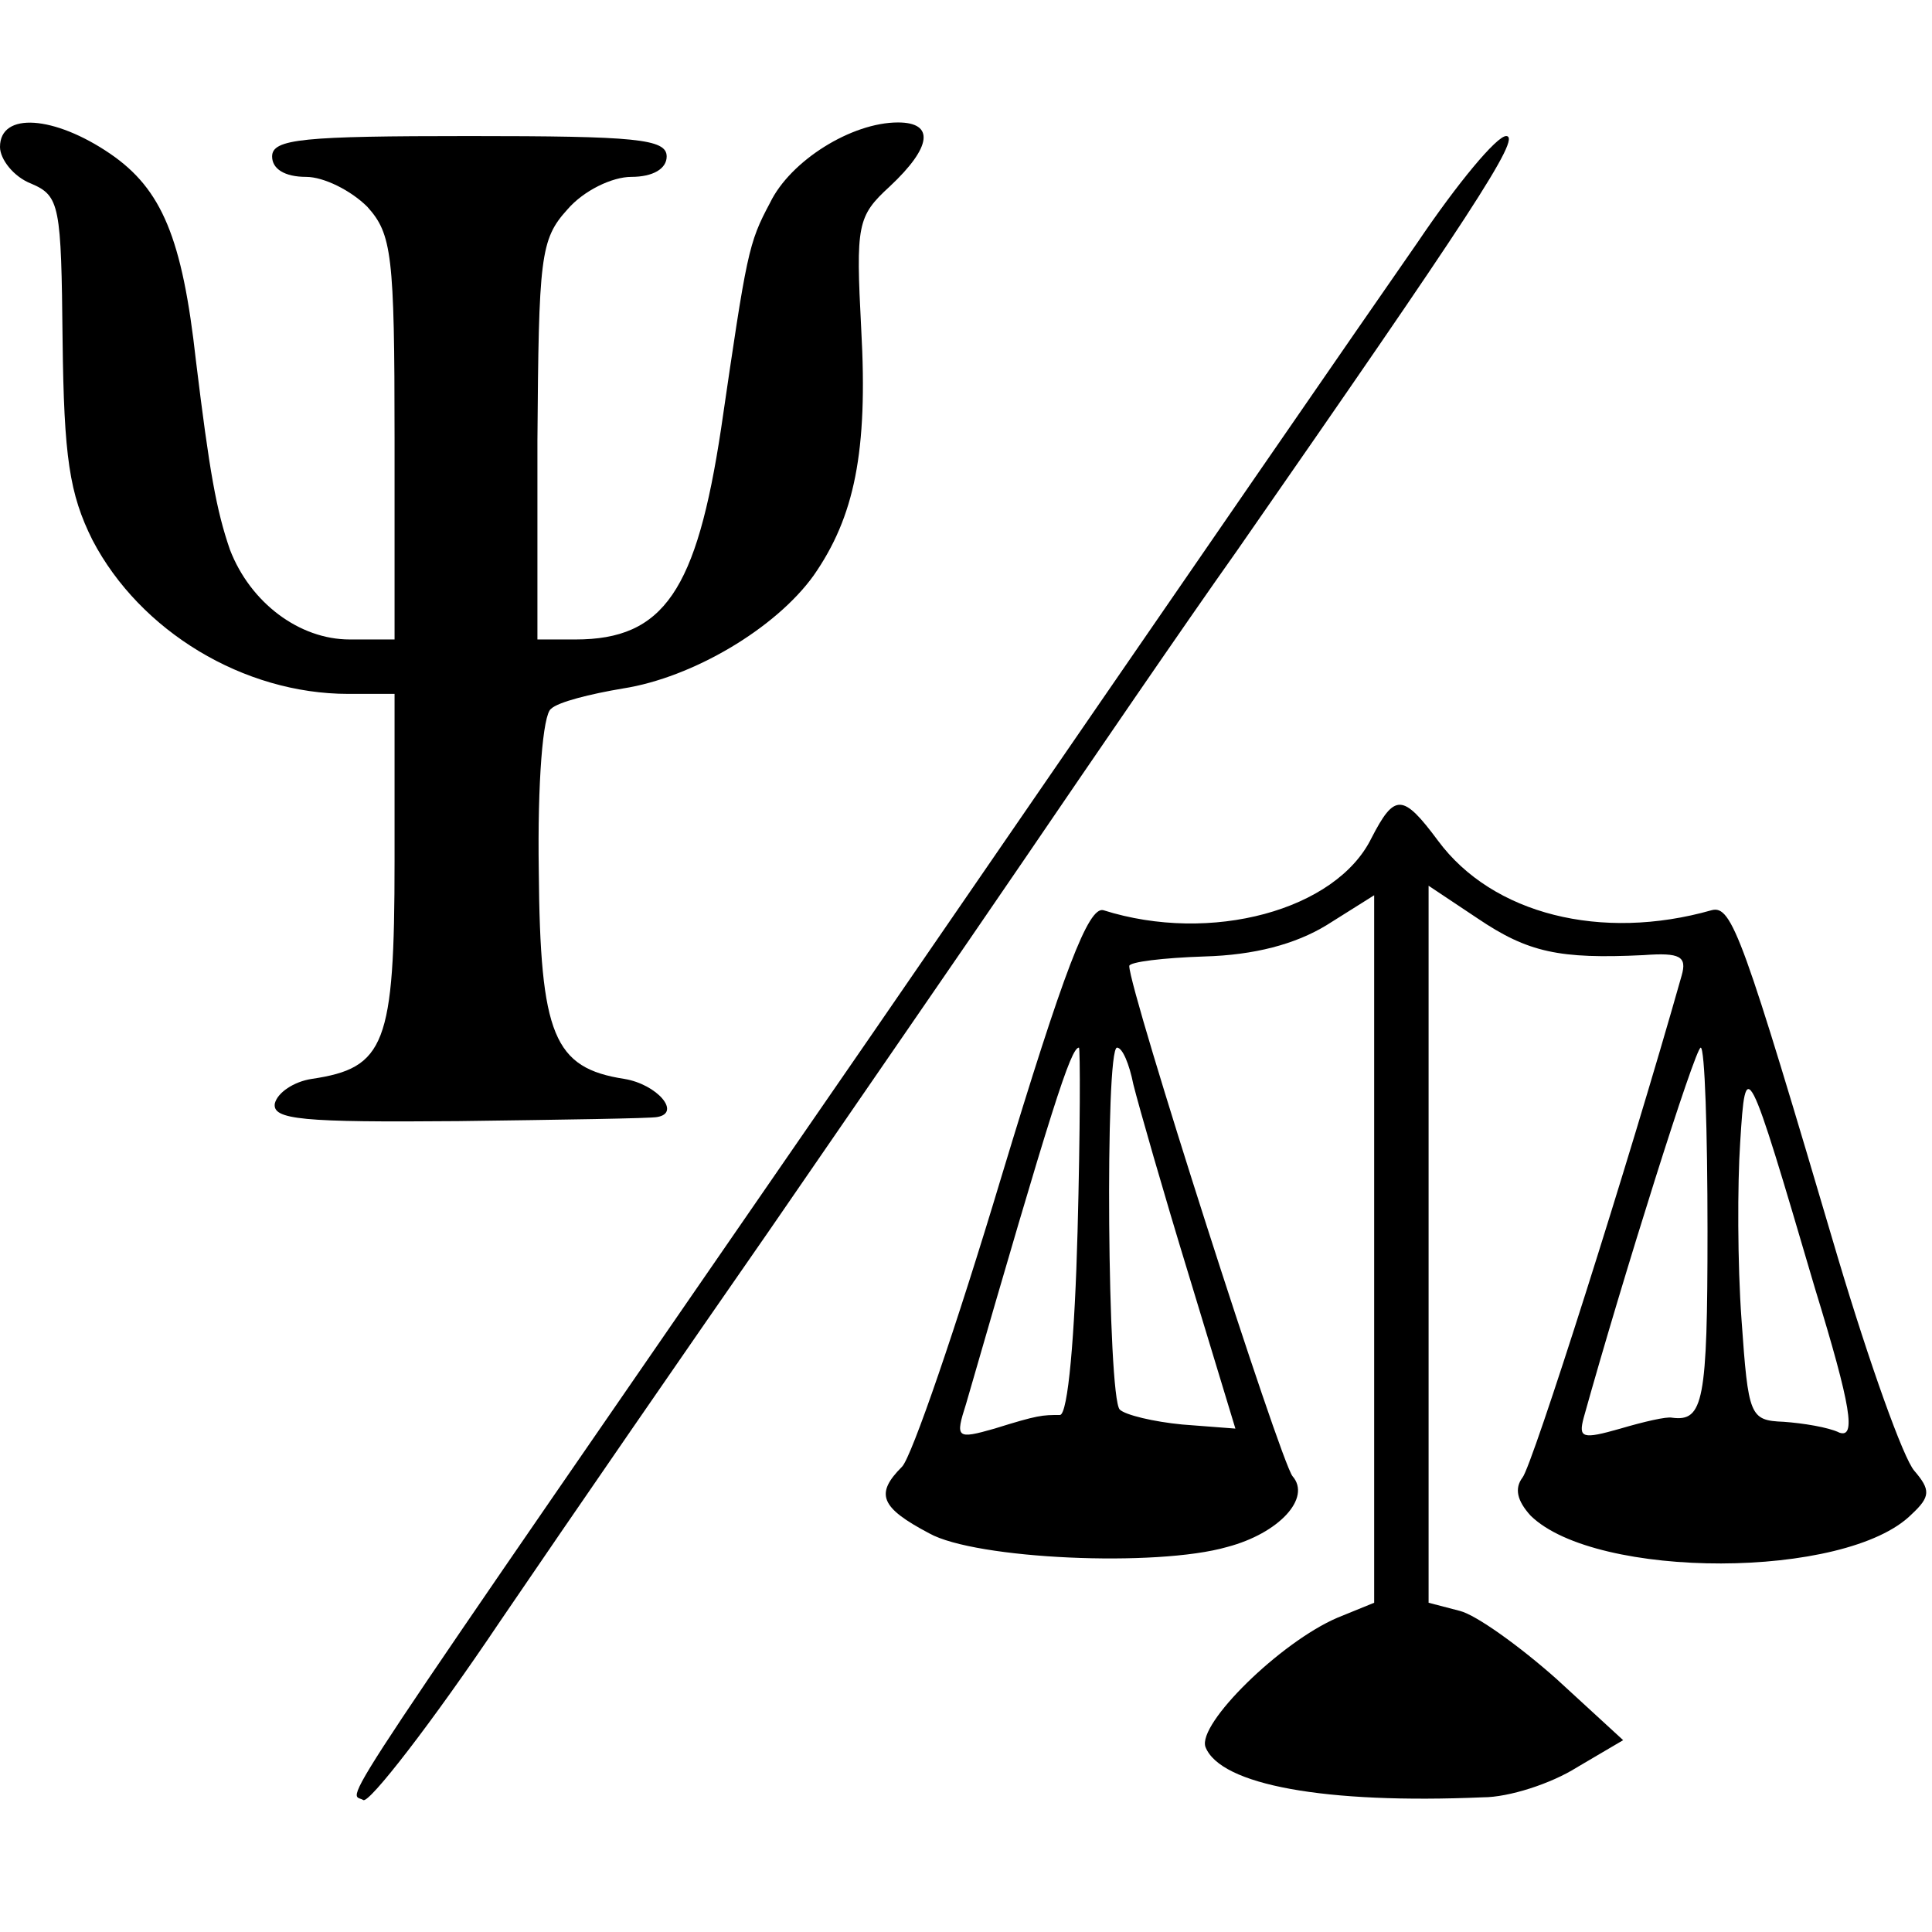
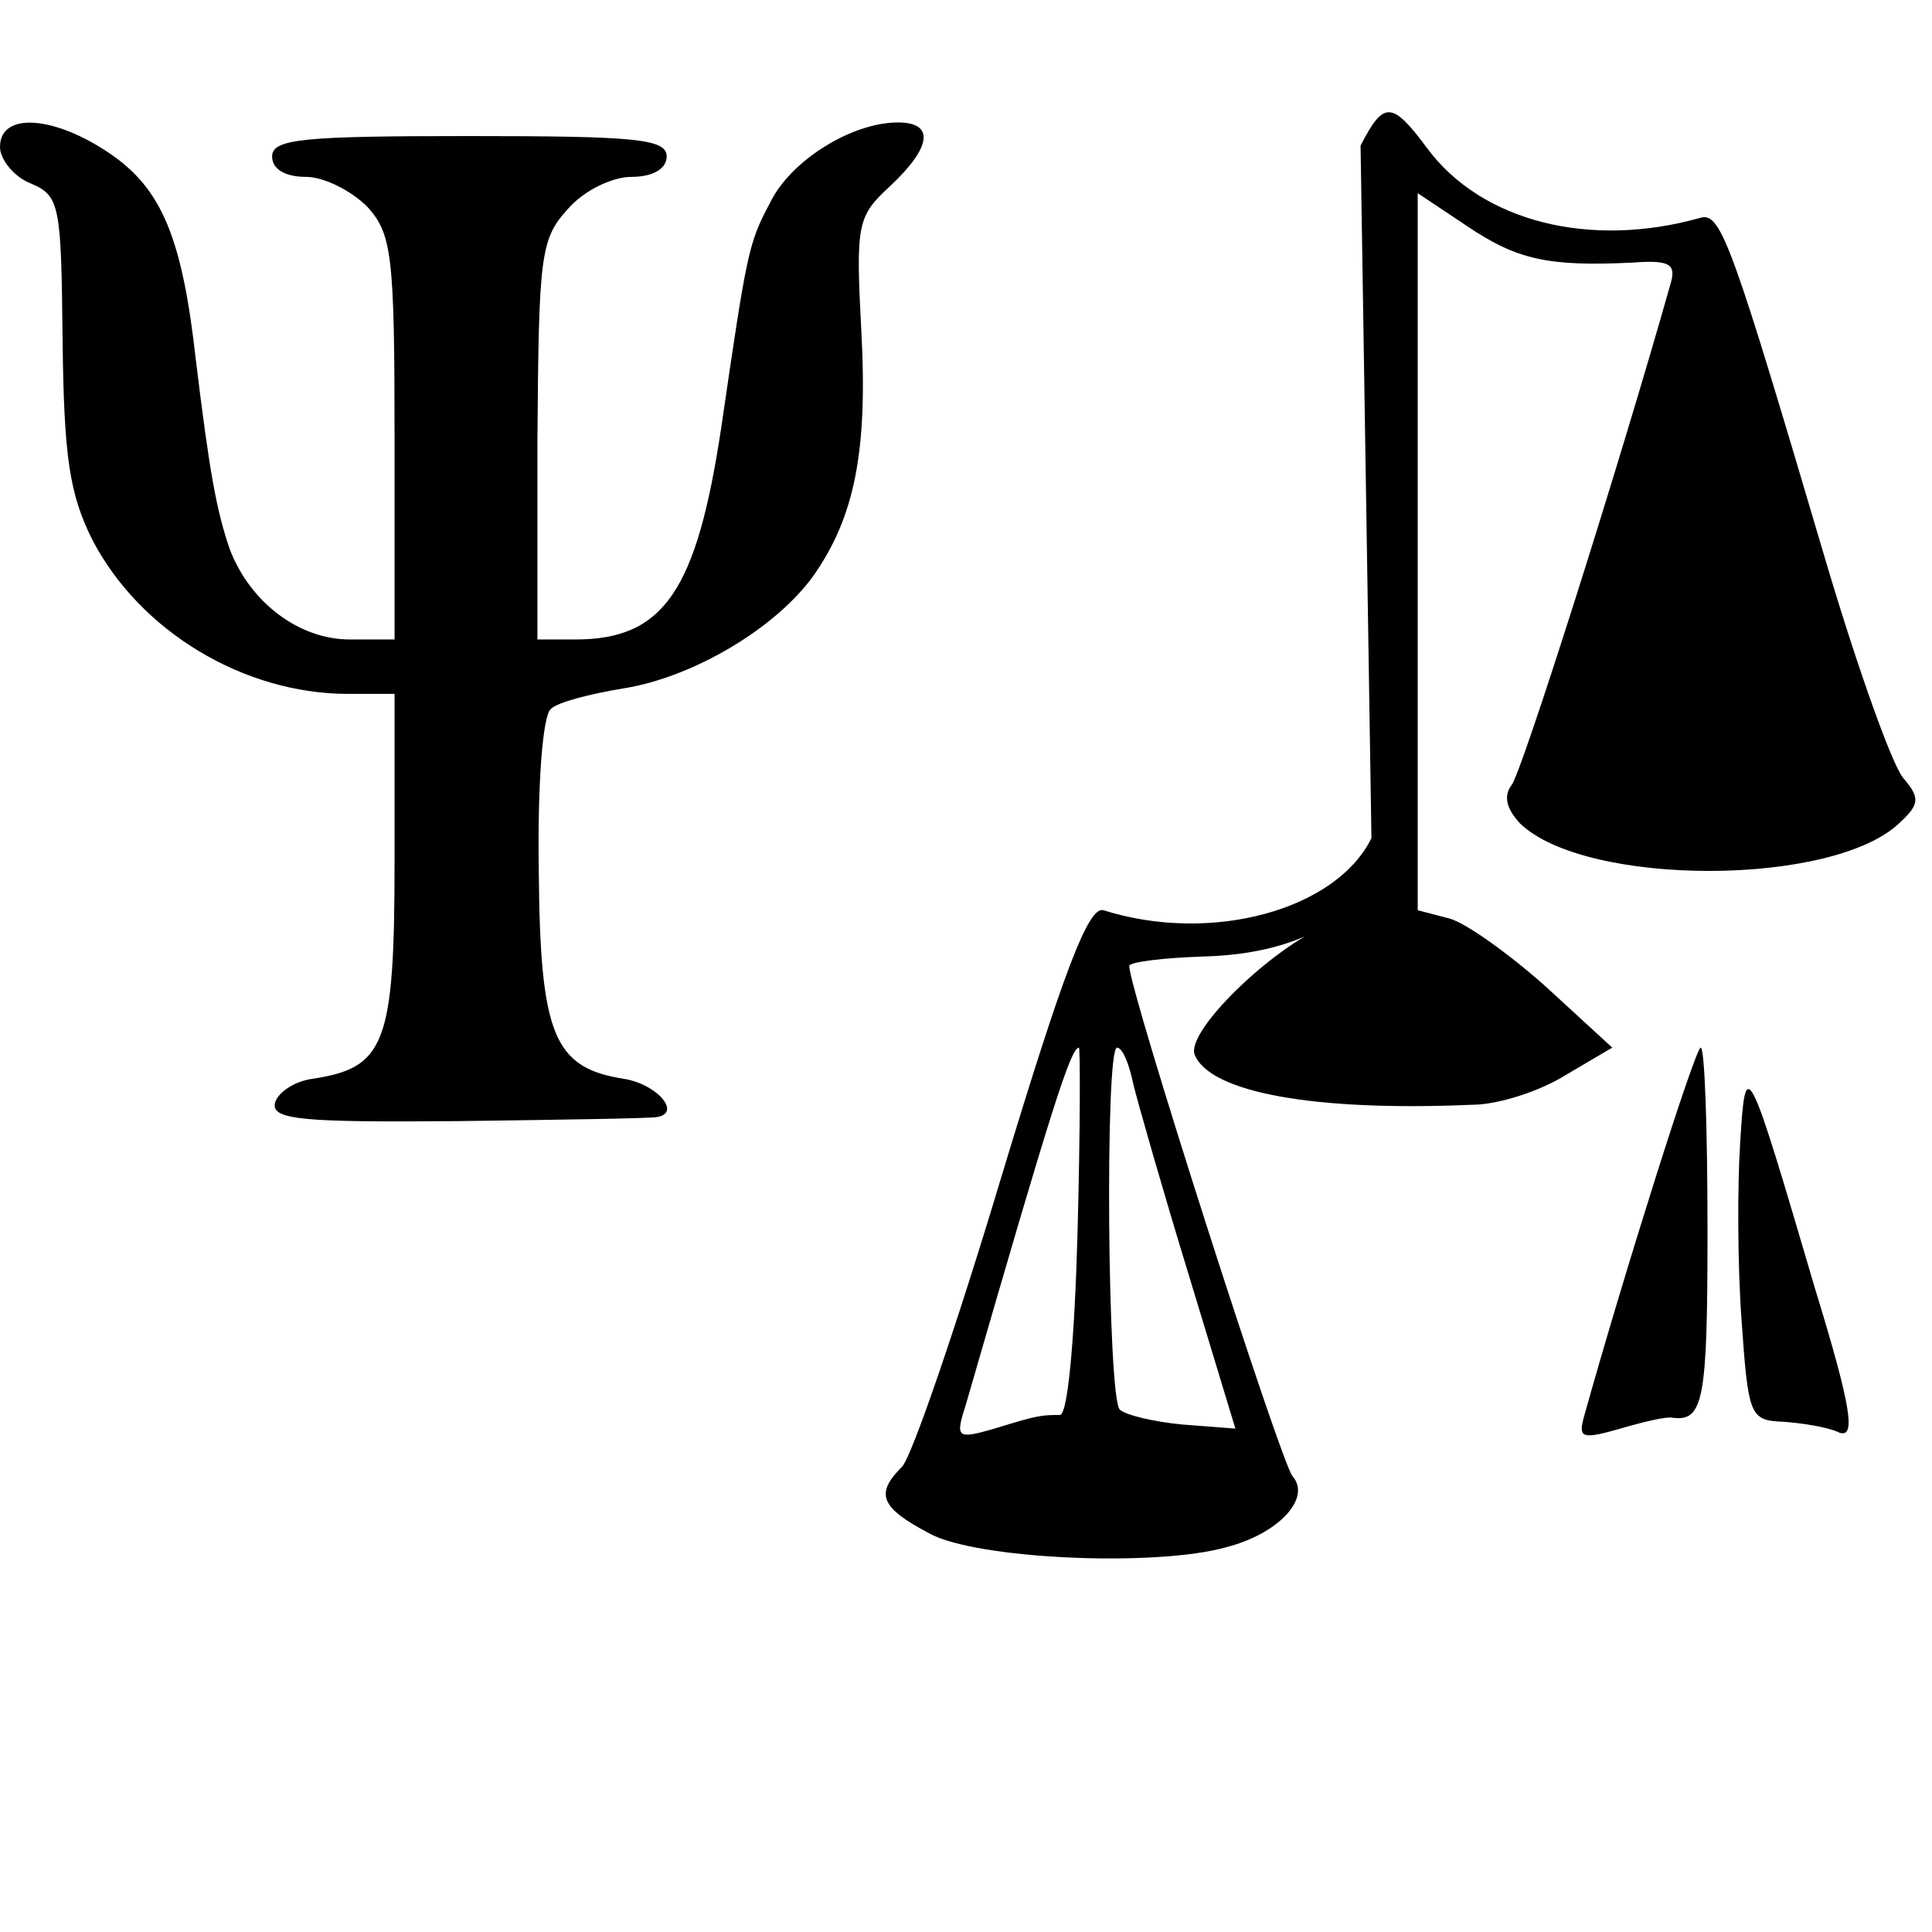
<svg xmlns="http://www.w3.org/2000/svg" version="1.0" width="142pt" height="142pt" viewBox="0 0 142 142" preserveAspectRatio="xMidYMid meet">
  <g transform="translate(0,142) scale(0.1,-0.1)" fill="#000000" stroke="none">
    <path d="M0 1312 c0 -9 10 -22 23 -27 21 -9 22 -16 23 -115 1 -86 5 -113 22 -147 35 -67 111 -113 188 -113 l34 0 0 -123 c0 -135 -7 -152 -61 -160 -13 -2 -25 -10 -27 -18 -2 -12 20 -14 135 -13 76 1 142 2 146 3 18 3 0 24 -24 28 -52 8 -62 32 -63 153 -1 65 3 115 9 119 5 5 29 11 53 15 51 8 112 44 140 83 30 43 40 91 35 181 -4 77 -3 83 21 105 31 29 33 47 6 47 -34 0 -79 -28 -94 -59 -16 -30 -17 -36 -36 -166 -18 -119 -42 -155 -107 -155 l-28 0 0 146 c1 135 2 148 22 170 12 14 33 24 47 24 16 0 26 6 26 15 0 13 -23 15 -145 15 -122 0 -145 -2 -145 -15 0 -9 9 -15 25 -15 13 0 33 -10 45 -22 18 -20 20 -35 20 -170 l0 -148 -33 0 c-37 0 -73 27 -88 66 -10 29 -15 57 -25 139 -10 90 -25 126 -63 152 -41 28 -81 31 -81 5z" />
-     <path d="M1042 1242 c-50 -72 -135 -195 -401 -582 -411 -596 -385 -556 -374 -563 4 -3 50 56 101 132 51 75 140 204 197 286 57 83 142 206 189 275 47 69 116 170 155 225 171 246 210 305 198 305 -7 0 -36 -35 -65 -78z" />
-     <path d="M1008 804 c-26 -53 -118 -78 -197 -53 -11 3 -29 -44 -75 -196 -33 -110 -66 -206 -73 -213 -20 -20 -16 -30 20 -49 34 -19 167 -25 219 -10 38 10 62 36 48 52 -9 11 -120 357 -120 375 0 3 25 6 55 7 37 1 67 9 90 23 l35 22 0 -260 0 -260 -27 -11 c-42 -18 -103 -78 -97 -95 11 -28 88 -42 204 -37 19 0 50 10 69 22 l34 20 -49 45 c-27 24 -59 47 -71 50 l-23 6 0 264 0 263 36 -24 c37 -25 60 -30 122 -27 27 2 32 -1 28 -15 -39 -138 -110 -361 -117 -369 -6 -8 -4 -17 6 -28 48 -47 232 -47 280 1 14 13 14 18 2 32 -8 9 -33 79 -56 156 -70 237 -78 260 -93 256 -81 -23 -161 -3 -201 51 -26 35 -32 35 -49 2z m-216 -289 c-2 -76 -7 -135 -13 -135 -13 0 -16 0 -48 -10 -28 -8 -29 -7 -21 18 63 218 77 262 83 262 1 0 1 -61 -1 -135z m41 108 c4 -16 22 -79 41 -141 l34 -112 -39 3 c-21 2 -42 7 -46 11 -9 9 -11 266 -2 266 4 0 9 -12 12 -27z m422 -108 c0 -125 -3 -140 -26 -137 -4 1 -21 -3 -38 -8 -28 -8 -31 -7 -27 8 29 104 82 272 86 272 3 0 5 -61 5 -135z m79 -42 c27 -88 30 -110 18 -106 -8 4 -27 7 -41 8 -25 1 -26 4 -31 75 -3 41 -3 100 -1 130 4 65 5 63 55 -107z" />
+     <path d="M1008 804 c-26 -53 -118 -78 -197 -53 -11 3 -29 -44 -75 -196 -33 -110 -66 -206 -73 -213 -20 -20 -16 -30 20 -49 34 -19 167 -25 219 -10 38 10 62 36 48 52 -9 11 -120 357 -120 375 0 3 25 6 55 7 37 1 67 9 90 23 c-42 -18 -103 -78 -97 -95 11 -28 88 -42 204 -37 19 0 50 10 69 22 l34 20 -49 45 c-27 24 -59 47 -71 50 l-23 6 0 264 0 263 36 -24 c37 -25 60 -30 122 -27 27 2 32 -1 28 -15 -39 -138 -110 -361 -117 -369 -6 -8 -4 -17 6 -28 48 -47 232 -47 280 1 14 13 14 18 2 32 -8 9 -33 79 -56 156 -70 237 -78 260 -93 256 -81 -23 -161 -3 -201 51 -26 35 -32 35 -49 2z m-216 -289 c-2 -76 -7 -135 -13 -135 -13 0 -16 0 -48 -10 -28 -8 -29 -7 -21 18 63 218 77 262 83 262 1 0 1 -61 -1 -135z m41 108 c4 -16 22 -79 41 -141 l34 -112 -39 3 c-21 2 -42 7 -46 11 -9 9 -11 266 -2 266 4 0 9 -12 12 -27z m422 -108 c0 -125 -3 -140 -26 -137 -4 1 -21 -3 -38 -8 -28 -8 -31 -7 -27 8 29 104 82 272 86 272 3 0 5 -61 5 -135z m79 -42 c27 -88 30 -110 18 -106 -8 4 -27 7 -41 8 -25 1 -26 4 -31 75 -3 41 -3 100 -1 130 4 65 5 63 55 -107z" />
  </g>
</svg>